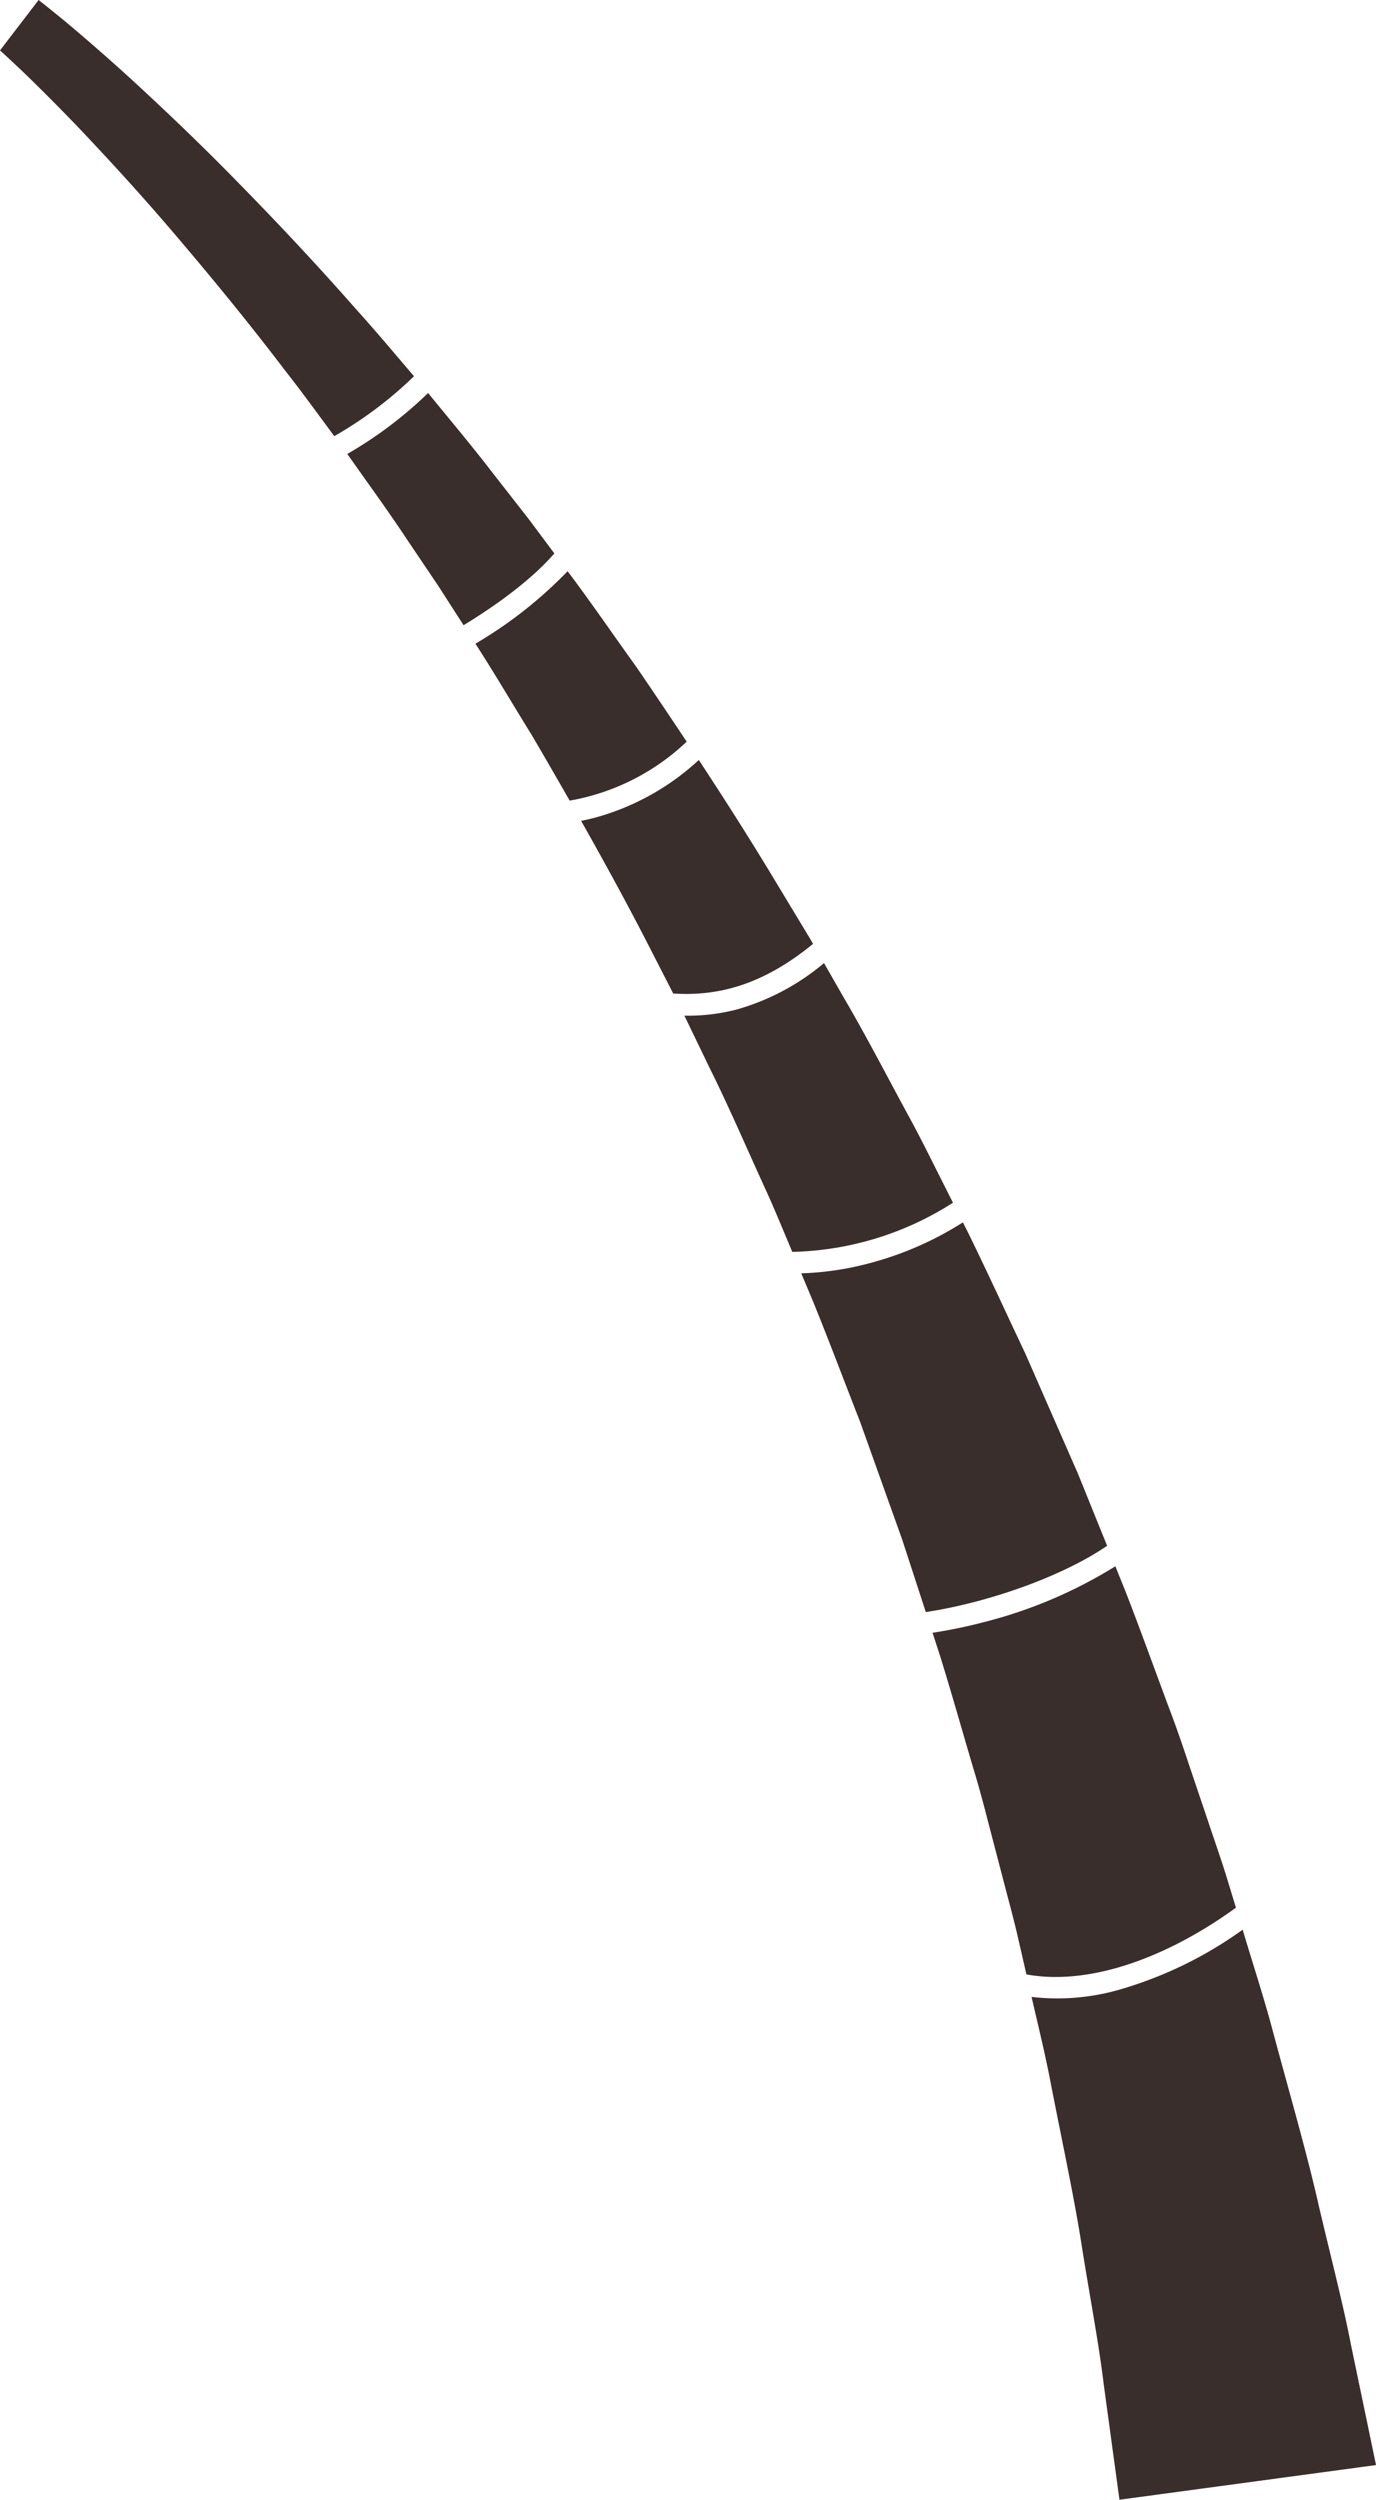
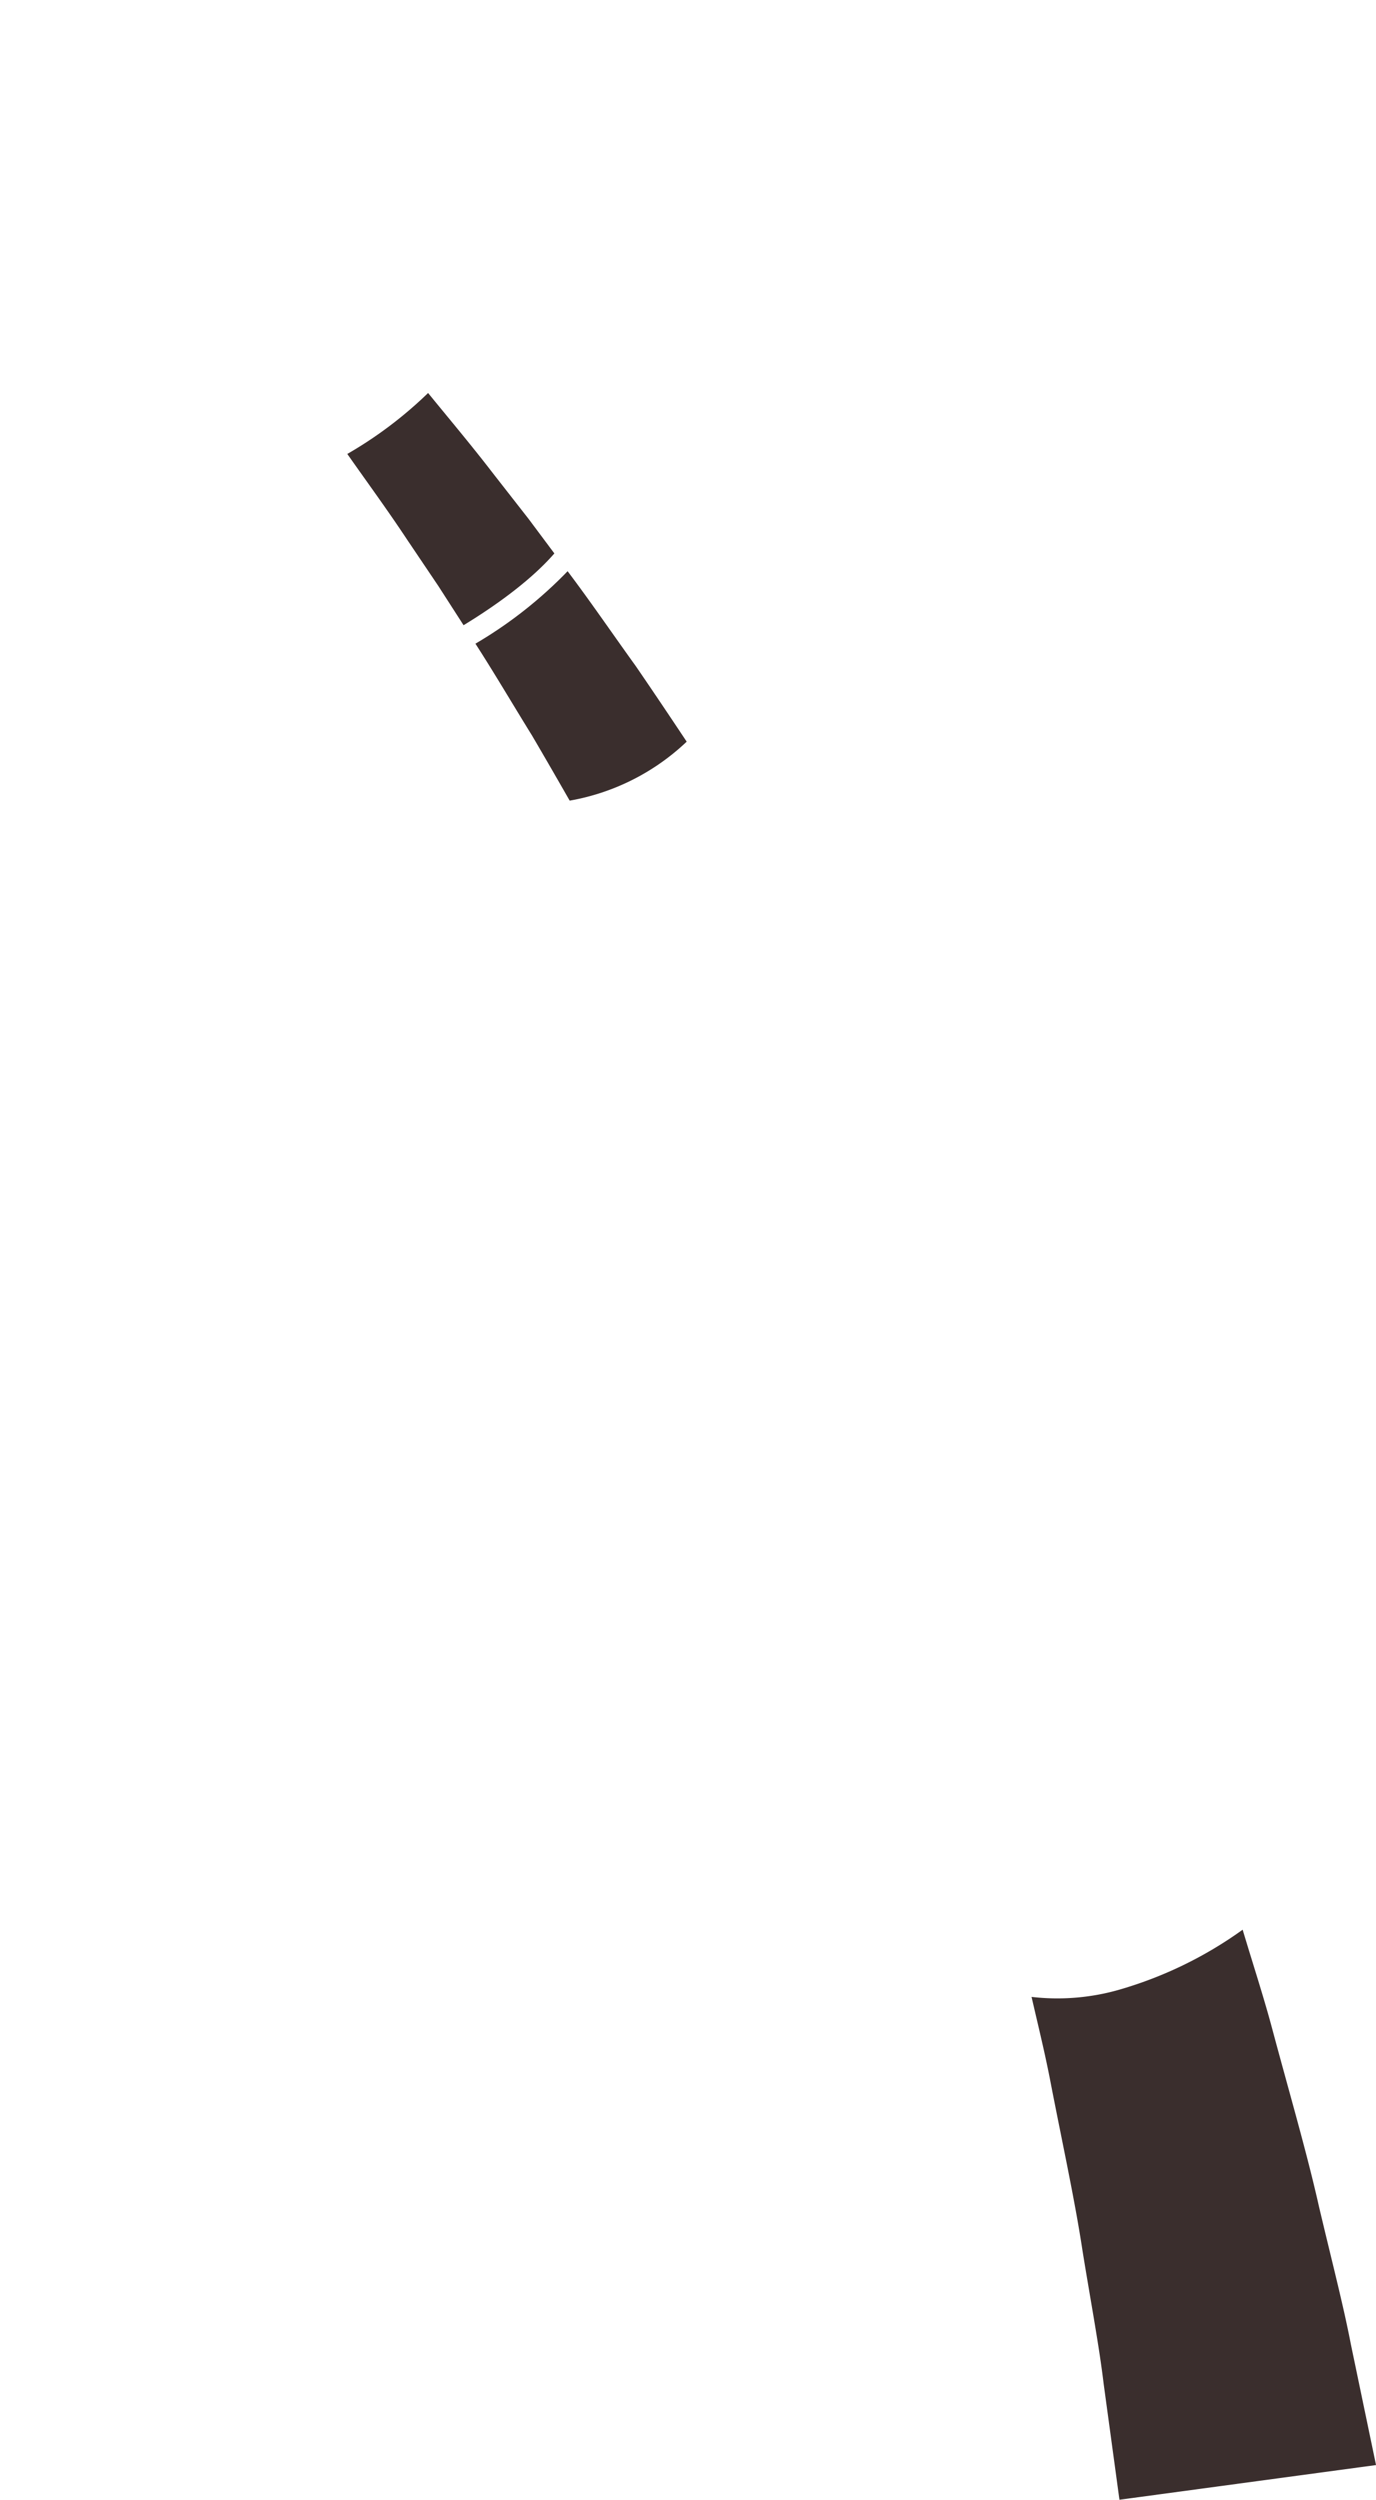
<svg xmlns="http://www.w3.org/2000/svg" id="trunk" width="170.963" height="310.574" viewBox="0 0 170.963 310.574">
  <path id="Path_18" data-name="Path 18" d="M97.357,99.473c-1.556-2.723-3.115-5.424-4.673-8.081-2.39-3.861-4.658-7.727-7.037-11.419A53.571,53.571,0,0,0,97.1,70.968c2.868,3.8,5.6,7.806,8.489,11.817,2.1,3.064,4.205,6.2,6.307,9.361A28.16,28.16,0,0,1,97.357,99.473Z" transform="translate(-26.577 0)" fill="#3a2e2d" />
  <path id="Path_19" data-name="Path 19" d="M116.539,77.679,113.4,72.8,109.494,67c-2.448-3.7-5-7.174-7.4-10.6a50.958,50.958,0,0,0,10.037-7.573c2.625,3.221,5.391,6.5,8.07,9.988l4.433,5.676,3.186,4.269C124.728,72.32,120.015,75.562,116.539,77.679Z" transform="translate(-58.942 0)" fill="#3a2e2d" />
-   <path id="Path_20" data-name="Path 20" d="M29.063,245.308l-1.235-5.377c-.516-2.154-1.117-4.32-1.684-6.529l-1.753-6.709c-.581-2.27-1.186-4.562-1.885-6.853-1.364-4.592-2.686-9.315-4.162-14.076l-.946-2.906a61.843,61.843,0,0,0,6.3-1.3,57.819,57.819,0,0,0,16.416-6.961l1.3,3.224c1.89,4.868,3.619,9.7,5.382,14.417.9,2.352,1.7,4.706,2.475,7.037l2.328,6.9c.756,2.274,1.544,4.507,2.243,6.727l1.253,4.11C47.746,242.376,37.783,246.873,29.063,245.308Z" transform="translate(98.466 0)" fill="#3a2e2d" />
-   <path id="Path_21" data-name="Path 21" d="M81.389,123.439l-2.562-5c-2.862-5.622-5.854-11.093-8.881-16.451.538-.11,1.073-.228,1.6-.366a31,31,0,0,0,13.024-7.2c3.249,4.942,6.472,10,9.591,15.19l4.243,7.032.357.625C92.117,122.718,86.463,123.752,81.389,123.439Z" transform="translate(2.256 0)" fill="#3a2e2d" />
-   <path id="Path_22" data-name="Path 22" d="M124.322,0l.808.633,2.332,1.892c1.988,1.661,4.866,4.12,8.418,7.357,3.531,3.256,7.784,7.252,12.474,12.023S158.26,32.146,163.7,38.344c2.4,2.649,4.783,5.494,7.263,8.4a49.028,49.028,0,0,1-9.908,7.446c-2.09-2.836-4.108-5.613-6.151-8.211-4.861-6.394-9.556-12.054-13.78-17.013s-8.078-9.119-11.274-12.514c-3.214-3.375-5.812-5.932-7.592-7.648l-2.025-1.9-.707-.641Z" transform="translate(-119.526)" fill="#3a2e2d" />
-   <path id="Path_23" data-name="Path 23" d="M65.963,155.537l-.422-1.006c-1.029-2.459-2.044-4.929-3.167-7.347-2.214-4.852-4.323-9.767-6.693-14.527l-3.122-6.469a24.047,24.047,0,0,0,6.52-.77,29.172,29.172,0,0,0,10.829-5.764l2.381,4.164c2.8,4.767,5.341,9.7,7.991,14.579,1.342,2.433,2.574,4.92,3.821,7.4l1.829,3.632A38.507,38.507,0,0,1,65.963,155.537Z" transform="translate(32.473 0)" fill="#3a2e2d" />
  <path id="Path_24" data-name="Path 24" d="M6.341,279.7c-.963-6.383-2.529-13.487-4.038-21.294C1.657,255.064.814,251.637,0,248.1a27.867,27.867,0,0,0,10.7-.84,49.881,49.881,0,0,0,15.528-7.51c1.26,4.222,2.594,8.284,3.652,12.237,2.162,8.076,4.326,15.459,5.814,22.089,1.558,6.616,3.057,12.371,3.974,17.161L42.8,306.265l-31.88,4.309L8.959,296.182C8.415,291.584,7.373,286.068,6.341,279.7Z" transform="translate(128.167 0)" fill="#3a2e2d" />
-   <path id="Path_25" data-name="Path 25" d="M48.888,200.289l-2.92-8.969-5.243-14.671c-1.913-4.879-3.766-9.836-5.765-14.757L33.412,158.2a37.133,37.133,0,0,0,8.343-1.219A41.229,41.229,0,0,0,53.5,151.87l.681,1.352c2.435,4.971,4.724,9.989,7.071,14.94l6.533,14.914,3.632,8.976C65.848,195.866,56.683,199.1,48.888,200.289Z" transform="translate(66.139 0)" fill="#3a2e2d" />
</svg>